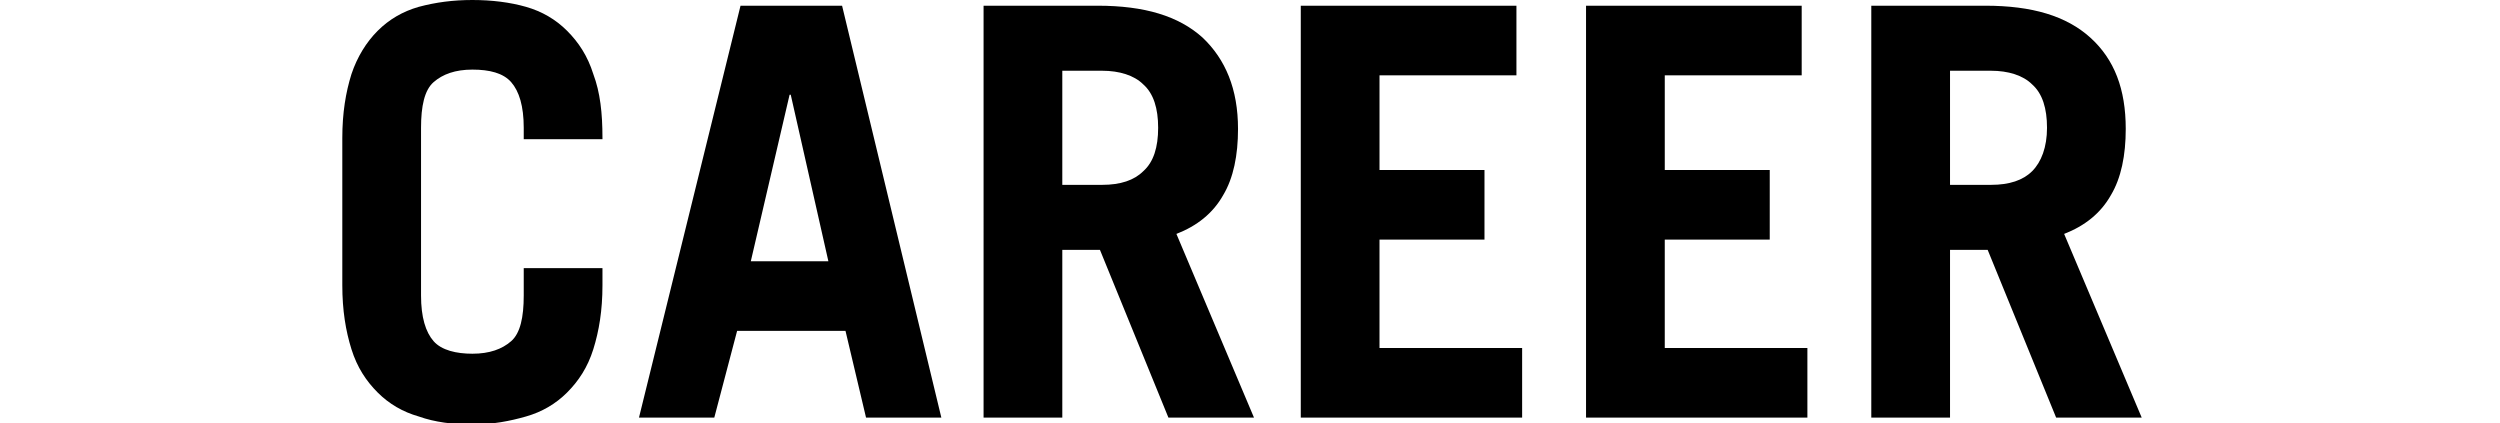
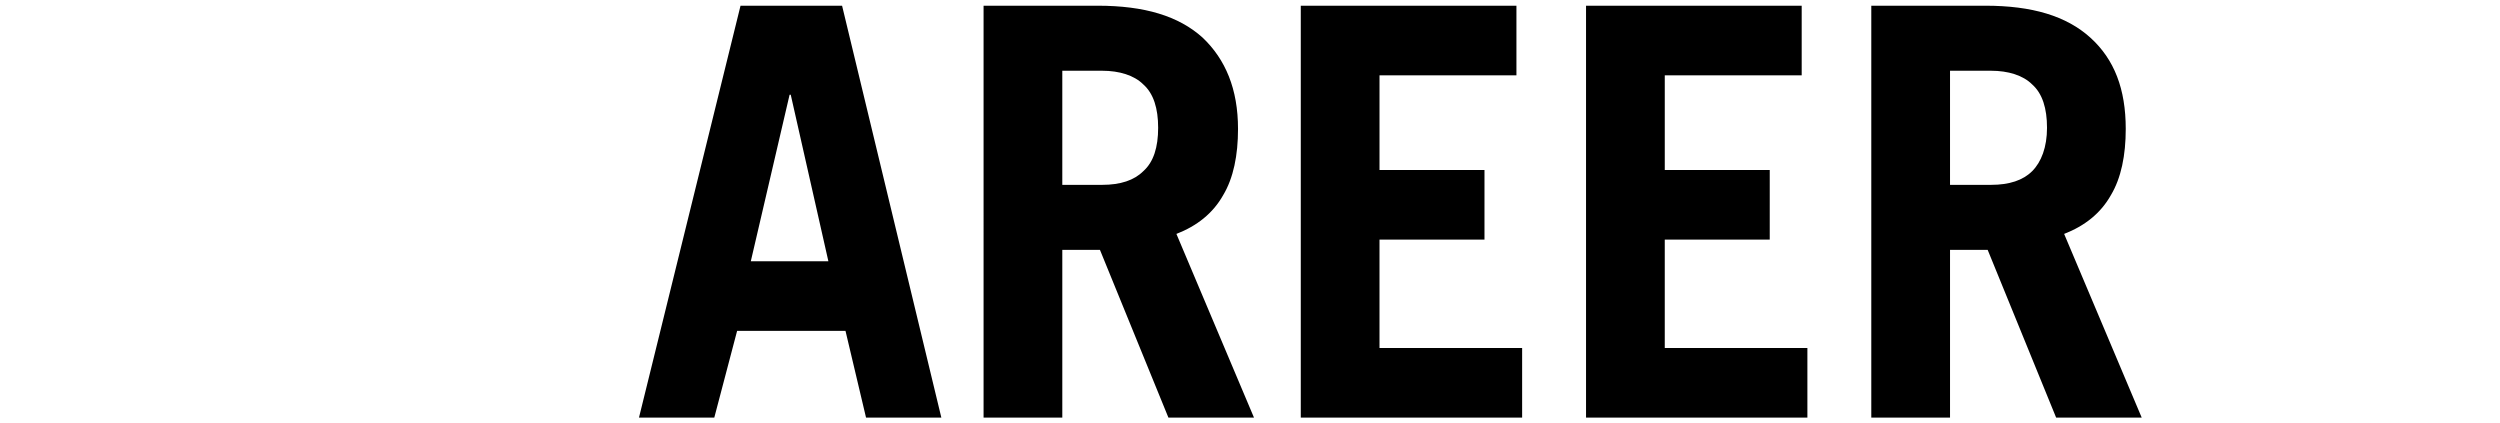
<svg xmlns="http://www.w3.org/2000/svg" version="1.1" id="レイヤー_1" x="0px" y="0px" viewBox="0 0 219.1 37.1" style="enable-background:new 0 0 219.1 37.1;" xml:space="preserve">
  <style type="text/css">
	.st0{display:none;}
	.st1{display:inline;}
</style>
  <g>
    <g>
-       <path d="M36.9,25.9c0,1.9,0.4,3.2,1.1,4S40,31,41.4,31c1.5,0,2.6-0.4,3.4-1.1s1.1-2.1,1.1-4v-2.4h6.9V25c0,2.2-0.3,4-0.8,5.6    c-0.5,1.6-1.3,2.8-2.3,3.8s-2.2,1.7-3.6,2.1c-1.4,0.4-2.9,0.7-4.7,0.7c-1.7,0-3.3-0.2-4.7-0.7c-1.4-0.4-2.6-1.1-3.6-2.1    s-1.8-2.2-2.3-3.8C30.3,29,30,27.2,30,25V12.1c0-2.2,0.3-4,0.8-5.6c0.5-1.5,1.3-2.8,2.3-3.8c1-1,2.2-1.7,3.6-2.1    C38.2,0.2,39.7,0,41.4,0c1.7,0,3.3,0.2,4.7,0.6c1.4,0.4,2.6,1.1,3.6,2.1c1,1,1.8,2.2,2.3,3.8c0.6,1.6,0.8,3.4,0.8,5.6v0.1h-6.9v-1    c0-1.9-0.4-3.2-1.1-4s-1.9-1.1-3.4-1.1c-1.5,0-2.6,0.4-3.4,1.1s-1.1,2.1-1.1,4V25.9z" />
      <path d="M56,36.6l8.9-36.1h8.9l8.7,36.1h-6.6L74.1,29h-9.5l-2,7.6H56z M65.8,22.9h6.8L69.3,8.3h-0.1L65.8,22.9z" />
      <path d="M102.4,36.6l-6-14.7h-3.3v14.7h-6.9V0.5h10c4.1,0,7.1,0.9,9.2,2.8c2,1.9,3.1,4.5,3.1,8c0,2.3-0.4,4.3-1.3,5.8    c-0.9,1.6-2.3,2.7-4.1,3.4l6.8,16.1H102.4z M93.1,16.2h3.5c1.6,0,2.8-0.4,3.6-1.2c0.9-0.8,1.3-2.1,1.3-3.8c0-1.7-0.4-3-1.3-3.8    c-0.8-0.8-2.1-1.2-3.6-1.2h-3.5V16.2z" />
      <path d="M114,36.6V0.5h18.9v6.1h-12v8.3h9.2V21h-9.2v9.5h12.5v6.1H114z" />
      <path d="M139,36.6V0.5h18.9v6.1h-12v8.3h9.2V21h-9.2v9.5h12.5v6.1H139z" />
      <path d="M180.2,36.6l-6-14.7h-3.3v14.7H164V0.5h10c4.1,0,7.1,0.9,9.2,2.8c2.1,1.9,3.1,4.5,3.1,8c0,2.3-0.4,4.3-1.3,5.8    c-0.9,1.6-2.3,2.7-4.1,3.4l6.8,16.1H180.2z M170.9,16.2h3.6c1.6,0,2.8-0.4,3.6-1.2c0.8-0.8,1.3-2.1,1.3-3.8c0-1.7-0.4-3-1.3-3.8    c-0.8-0.8-2.1-1.2-3.6-1.2h-3.6V16.2z" />
    </g>
  </g>
  <g class="st0">
    <g class="st1">
      <path d="M0,37.1V1h10c4.2,0,7.4,0.9,9.5,2.8c2.1,1.9,3.2,4.5,3.2,8s-1.1,6.1-3.2,8c-2.1,1.9-5.3,2.8-9.5,2.8h-3v14.5H0z M6.9,16.9    h3.7c3.4,0,5.1-1.7,5.1-5.1c0-3.4-1.7-5.1-5.1-5.1H6.9V16.9z" />
      <path d="M25,37.1L33.9,1h8.9l8.7,36.1h-6.6l-1.8-7.6h-9.5l-2,7.6H25z M34.8,23.4h6.8L38.3,8.8h-0.1L34.8,23.4z" />
-       <path d="M71.4,37.1l-6-14.7h-3.3v14.7h-6.9V1h10c4.1,0,7.1,0.9,9.2,2.8c2,1.9,3.1,4.5,3.1,8c0,2.3-0.4,4.3-1.3,5.8    c-0.9,1.6-2.3,2.7-4.1,3.4l6.8,16.1H71.4z M62.1,16.7h3.5c1.6,0,2.8-0.4,3.6-1.2c0.9-0.8,1.3-2.1,1.3-3.8c0-1.7-0.4-3-1.3-3.8    c-0.8-0.8-2.1-1.2-3.6-1.2h-3.5V16.7z" />
-       <path d="M103.9,1v6.1h-8v30h-6.9v-30h-8V1H103.9z" />
      <path d="M142.8,1v6.1h-8v30h-6.9v-30h-8V1H142.8z" />
      <path d="M147.3,37.1V1h6.9v36.1H147.3z" />
-       <path d="M161.2,37.1V1h9.7l6.2,23.7h0.1L183.5,1h9.7v36.1h-5.9V8.7h-0.1l-7.4,28.4h-5.2l-7.3-28.4h-0.1v28.4H161.2z" />
      <path d="M199.7,37.1V1h18.9v6.1h-12v8.3h9.2v6.1h-9.2V31h12.5v6.1H199.7z" />
    </g>
  </g>
</svg>